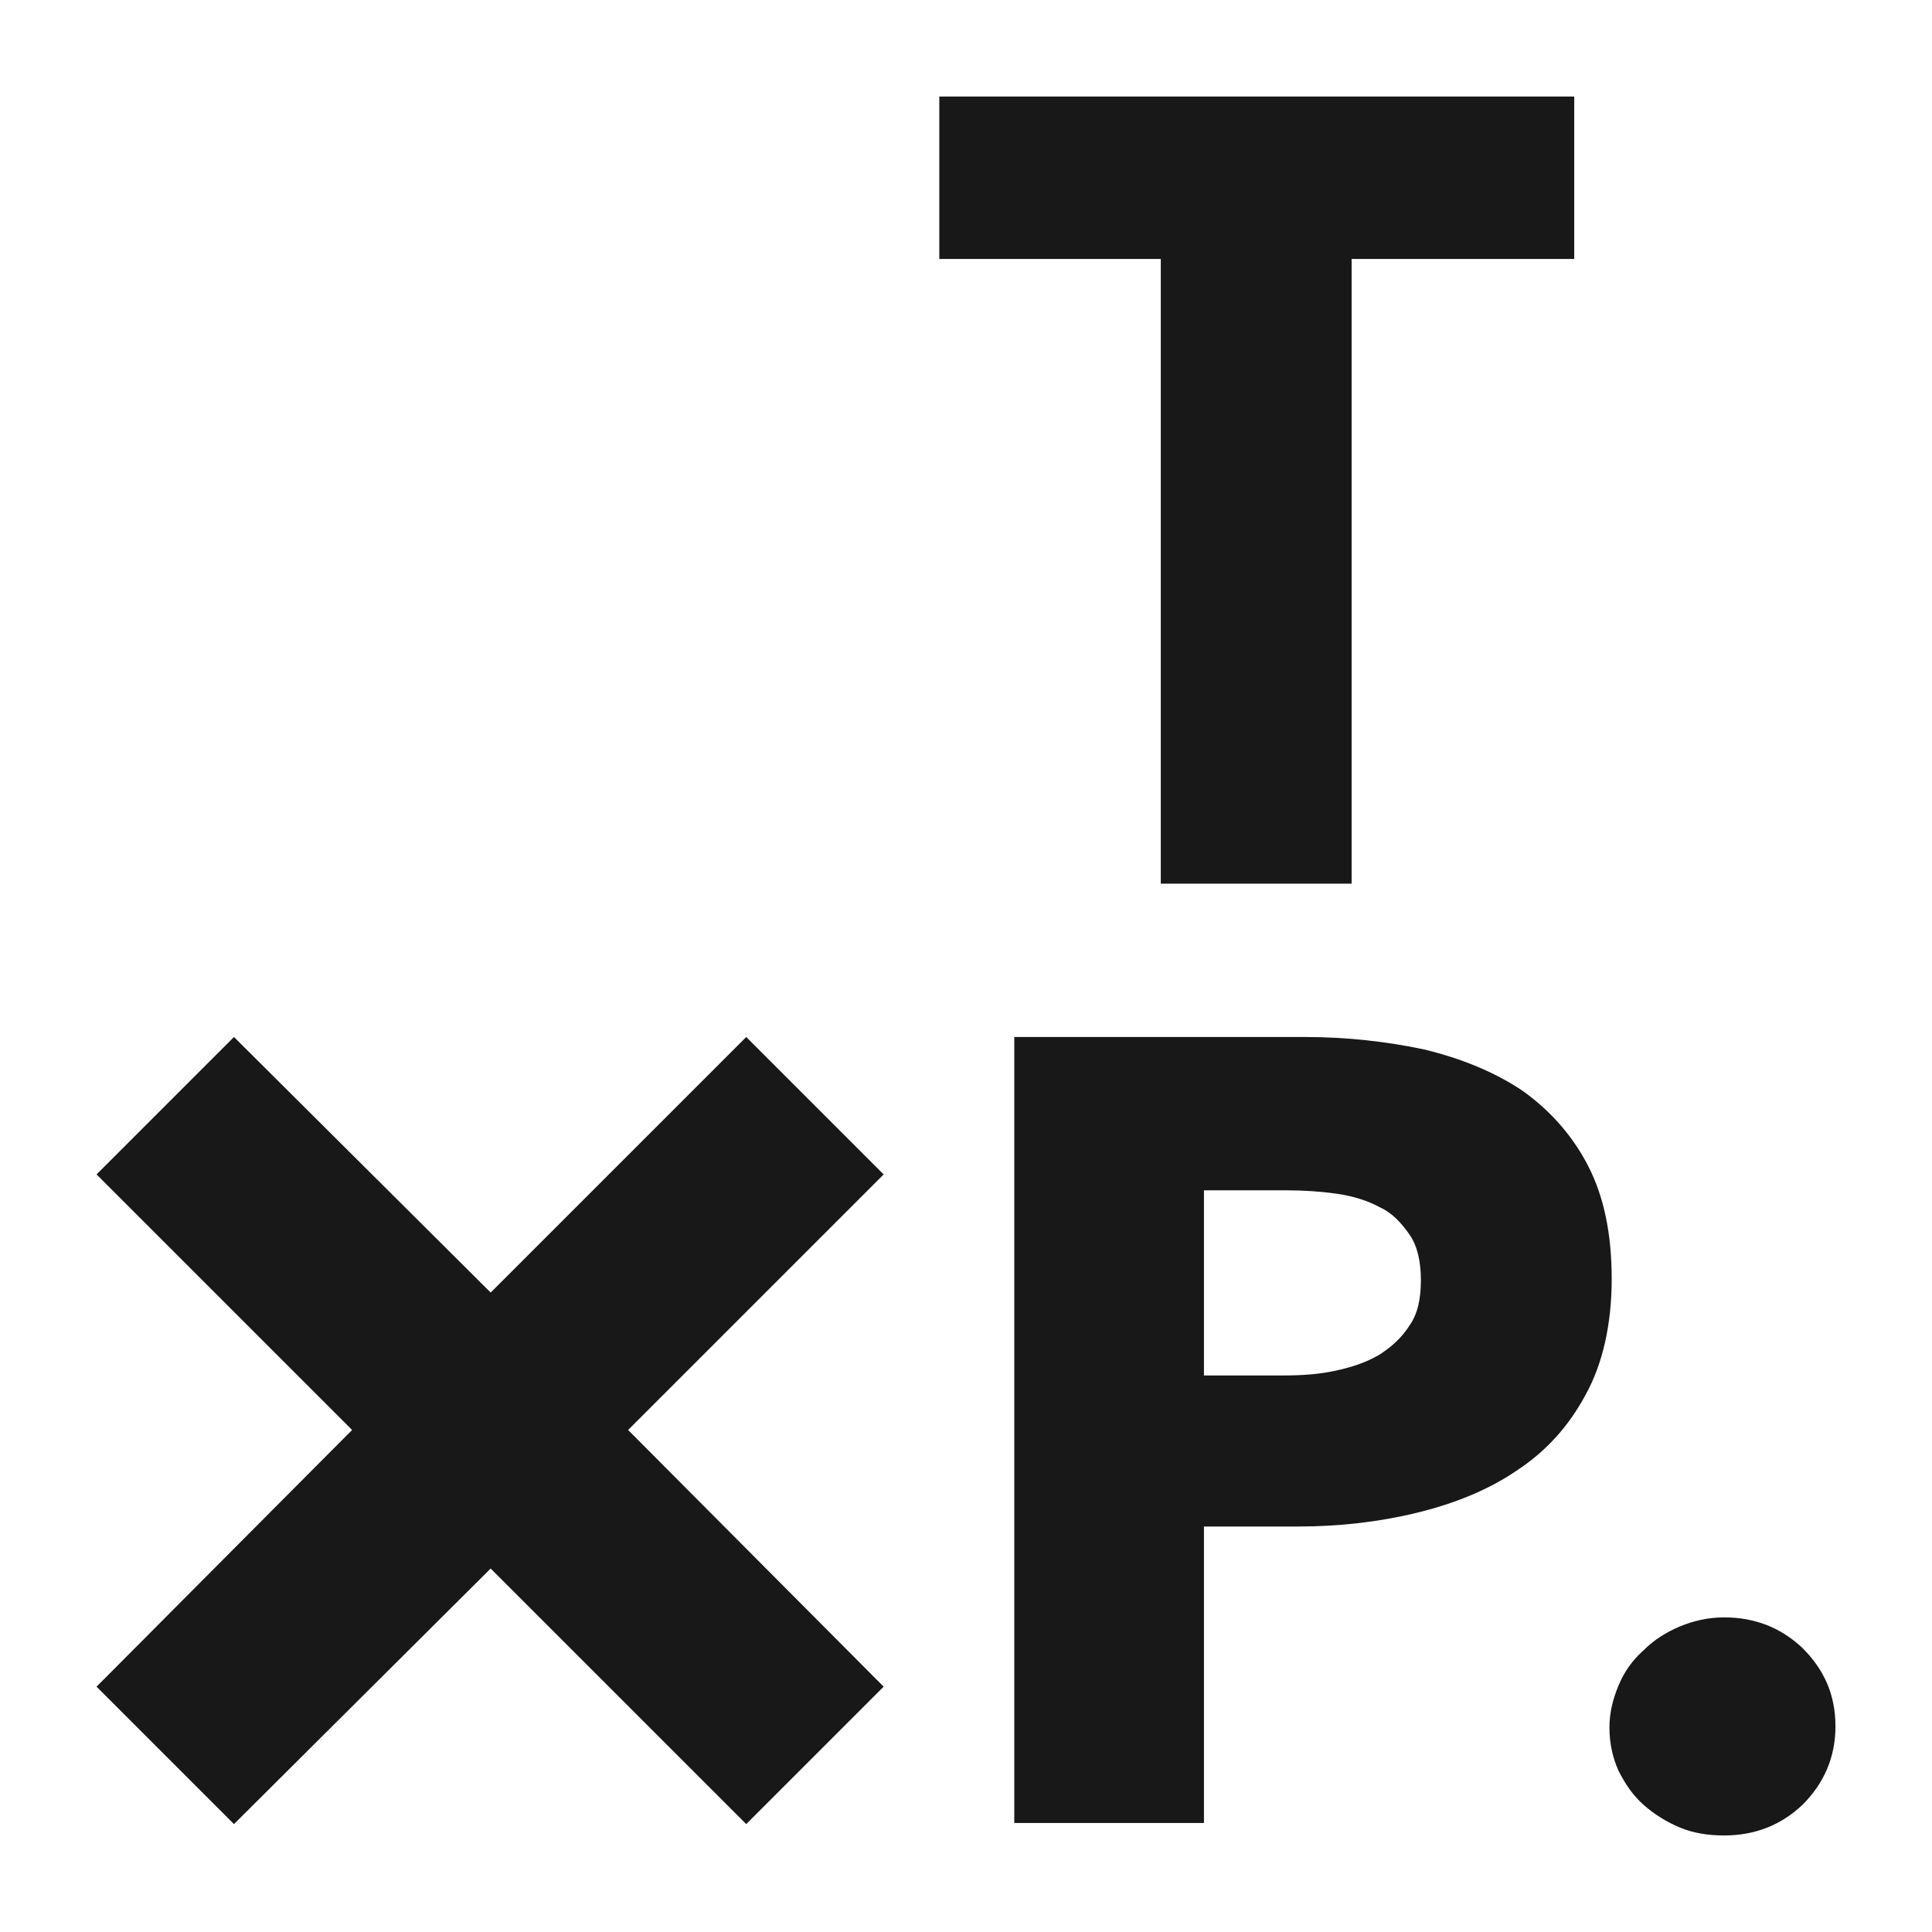
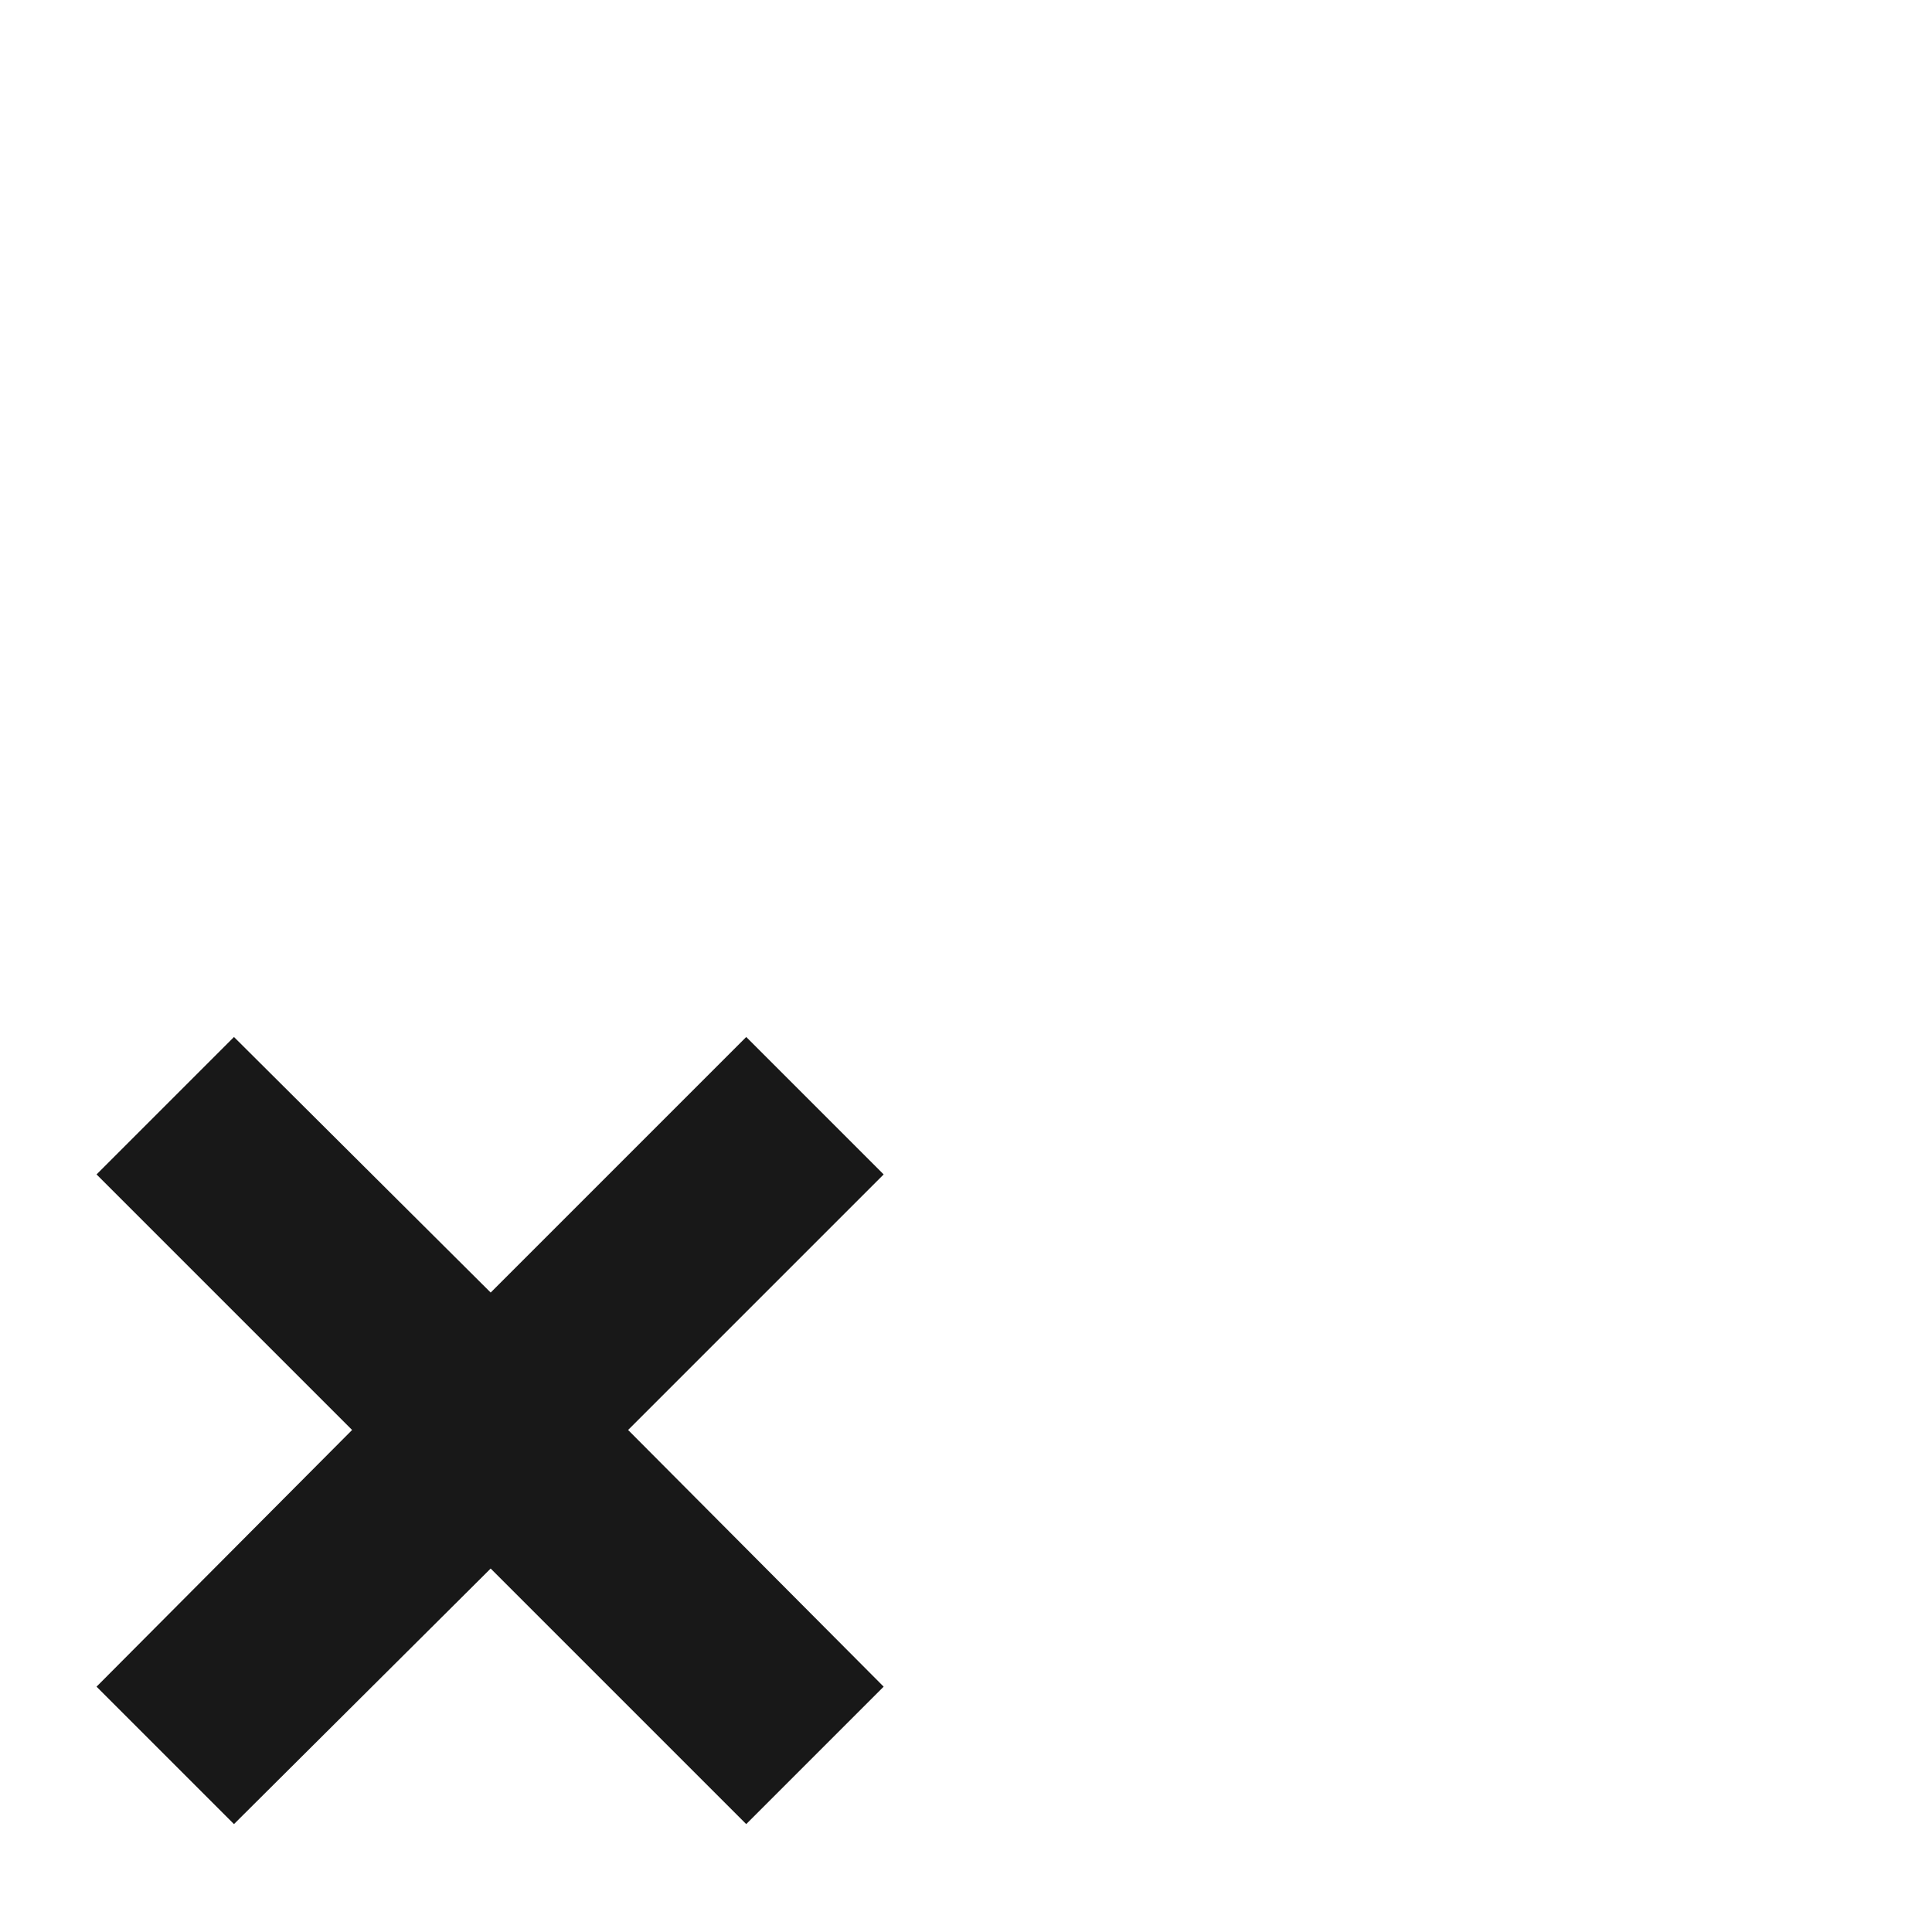
<svg xmlns="http://www.w3.org/2000/svg" data-bbox="0 0 170.1 170.1" viewBox="0 0 170.1 170.1" data-type="color">
  <g>
-     <path fill="#ffffff" d="M170.1 0v170.1H0V0h170.1z" data-color="1" />
-     <path d="M161.6 152c0 2.7-1 5-2.9 6.9-1.9 1.8-4.2 2.7-6.9 2.7-1.4 0-2.7-.2-3.9-.7-1.2-.5-2.3-1.2-3.2-2-.9-.8-1.6-1.8-2.2-3-.5-1.1-.8-2.4-.8-3.8 0-1.3.3-2.5.8-3.7.5-1.2 1.2-2.2 2.2-3.1.9-.9 2-1.6 3.2-2.1 1.2-.5 2.5-.8 3.9-.8 2.7 0 5 .9 6.9 2.7 1.9 1.9 2.9 4.1 2.9 6.9z" fill="#181818" data-color="2" />
-     <path fill="#181818" d="M119 22.8v55h-16.8v-55H82.7V8.5h55.9v14.3H119z" data-color="2" />
-     <path d="M141.9 112.6c0 4-.8 7.5-2.3 10.2-1.5 2.8-3.5 5-6.1 6.7-2.5 1.7-5.5 2.9-8.8 3.7-3.3.8-6.8 1.2-10.4 1.2H106v26.1H89.3V91.3h25.5c3.8 0 7.3.4 10.6 1.1 3.3.8 6.2 2 8.6 3.6 2.4 1.7 4.4 3.9 5.8 6.6 1.4 2.7 2.1 6 2.1 10zm-16.8.1c0-1.6-.3-3-1-4s-1.5-1.9-2.6-2.4c-1.1-.6-2.4-1-3.8-1.2-1.4-.2-2.9-.3-4.4-.3H106v16.3h7c1.6 0 3.1-.1 4.5-.4 1.4-.3 2.7-.7 3.9-1.4 1.1-.7 2-1.5 2.7-2.6.7-1 1-2.3 1-4z" fill="#181818" data-color="2" />
+     <path fill="#ffffff" d="M170.1 0H0V0h170.1z" data-color="1" />
    <path fill="#181818" d="m77.8 148.5-22.5-22.6 22.5-22.5-12.1-12.1-22.5 22.5-22.6-22.5-12.1 12.1L31 125.9 8.5 148.5l12.1 12.1 22.6-22.5 22.5 22.5 12.1-12.1z" data-color="2" />
  </g>
</svg>